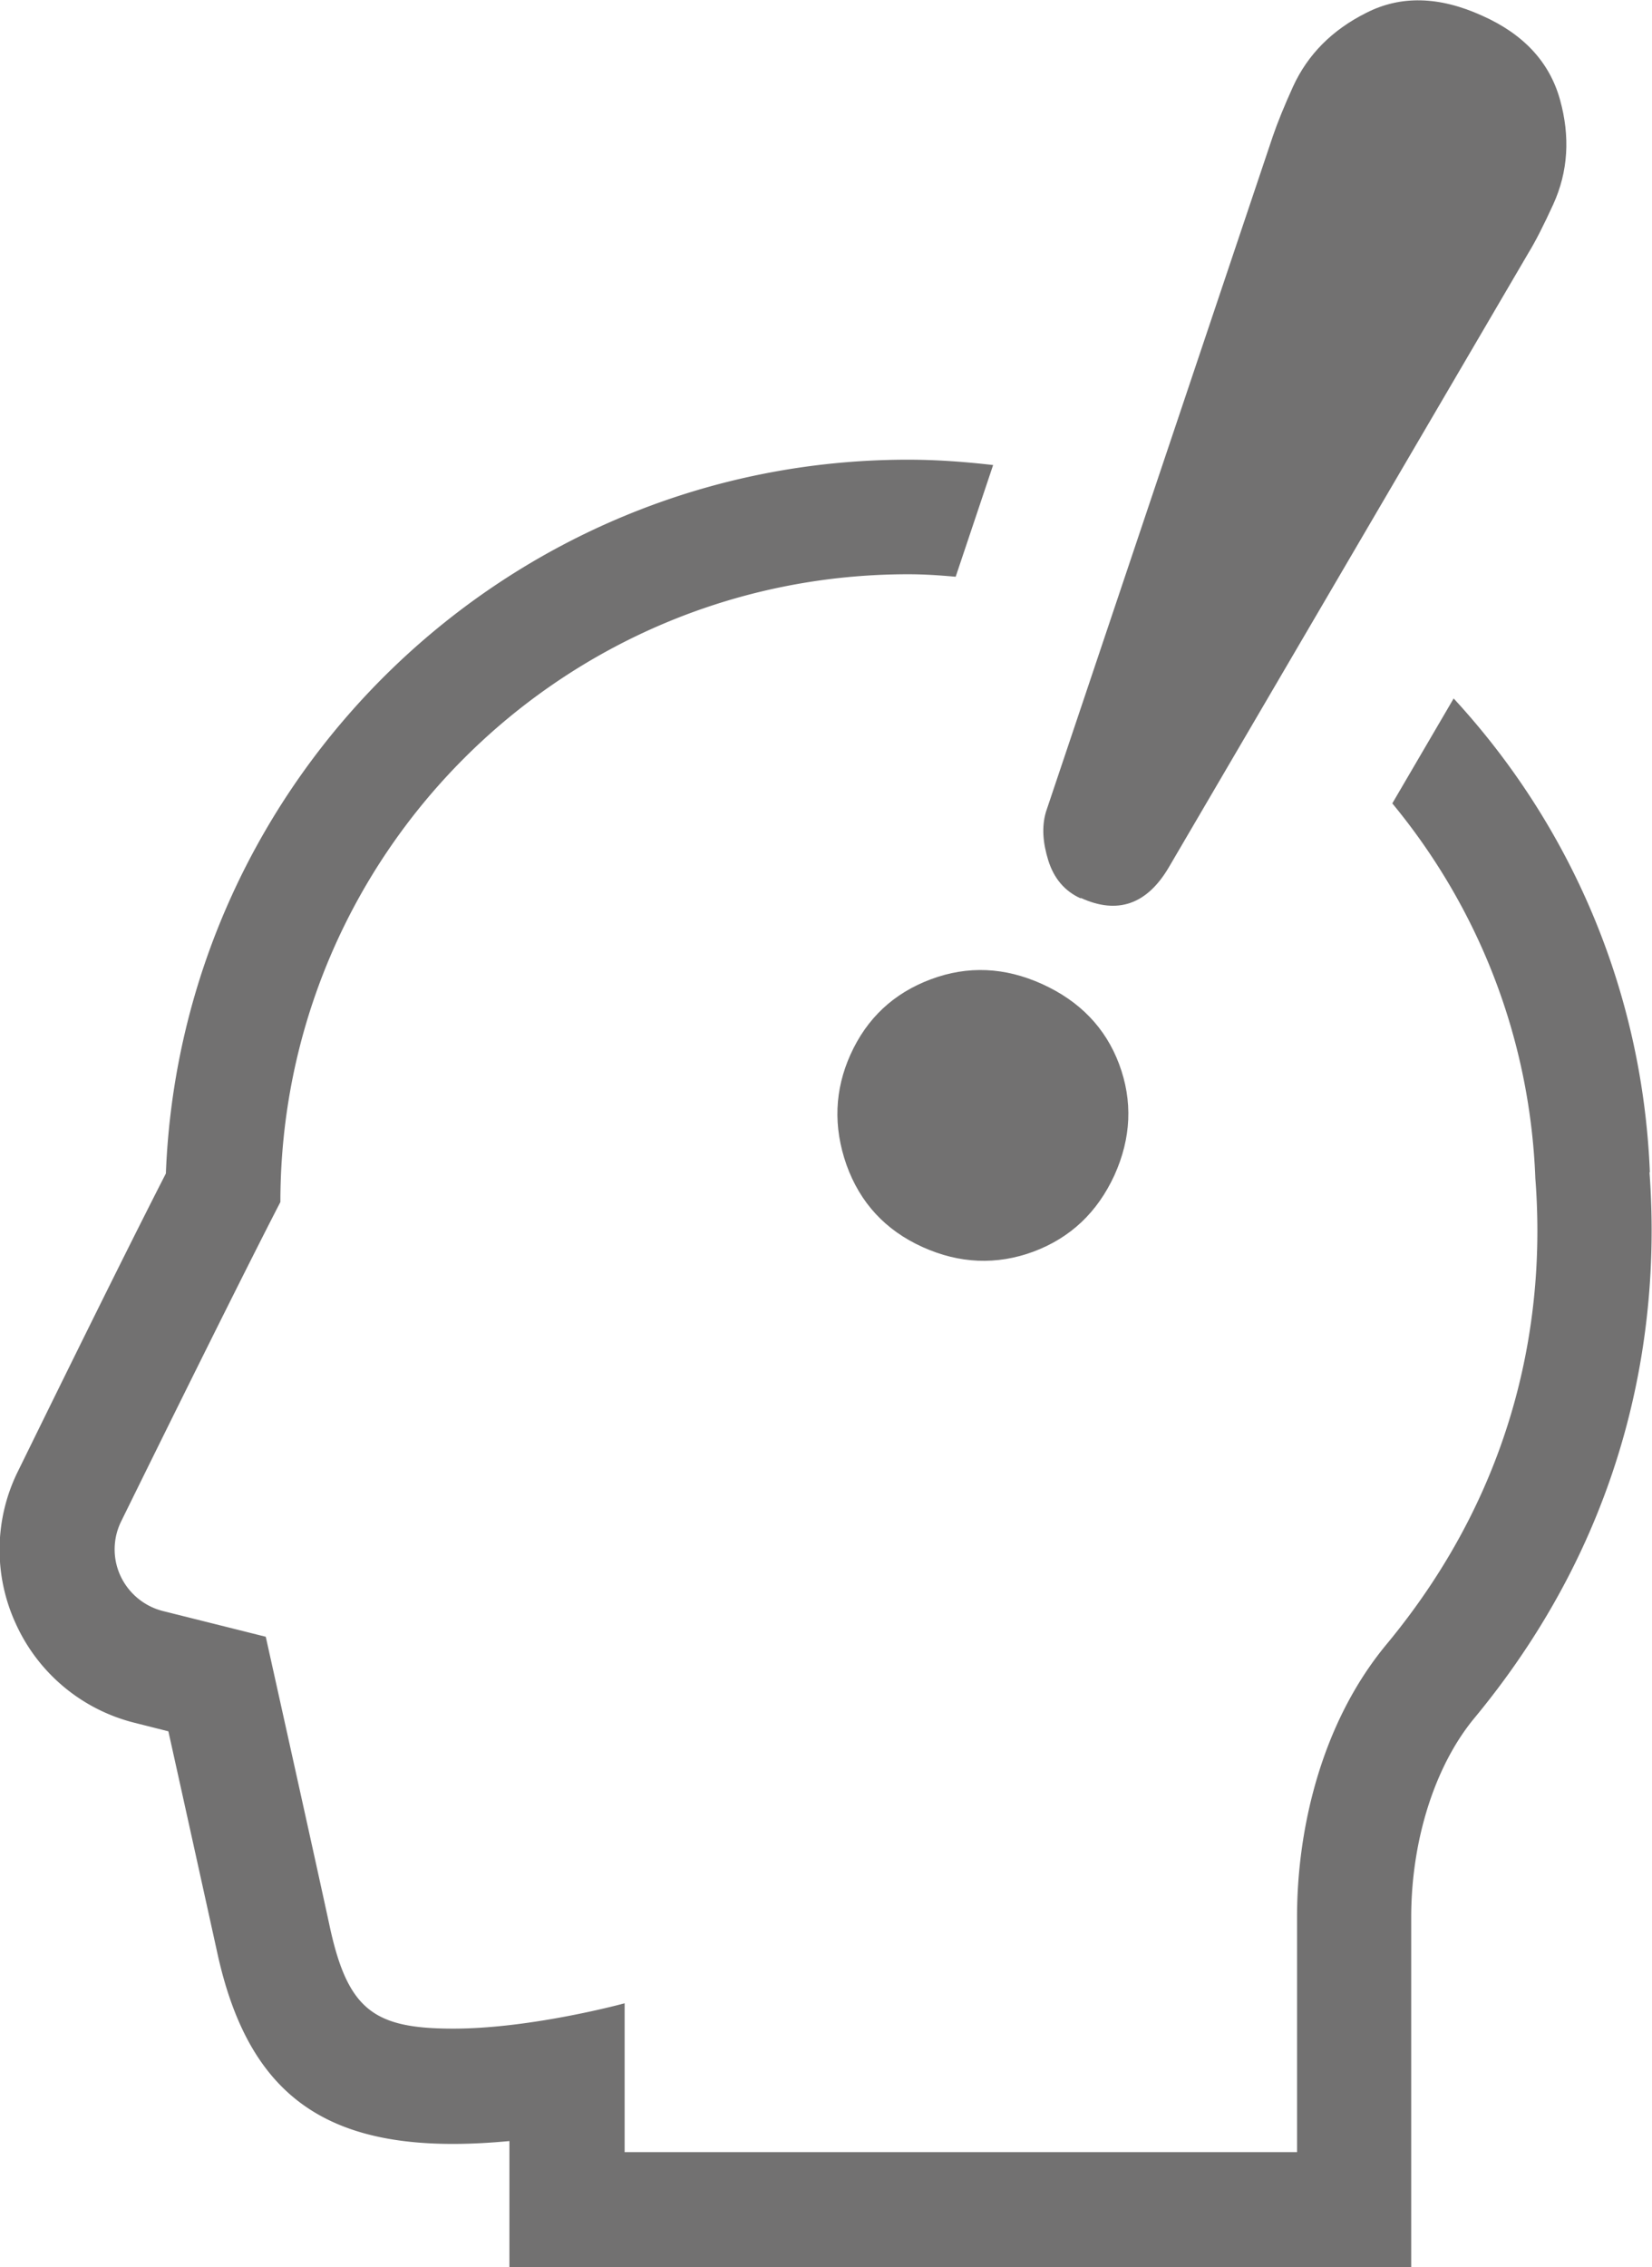
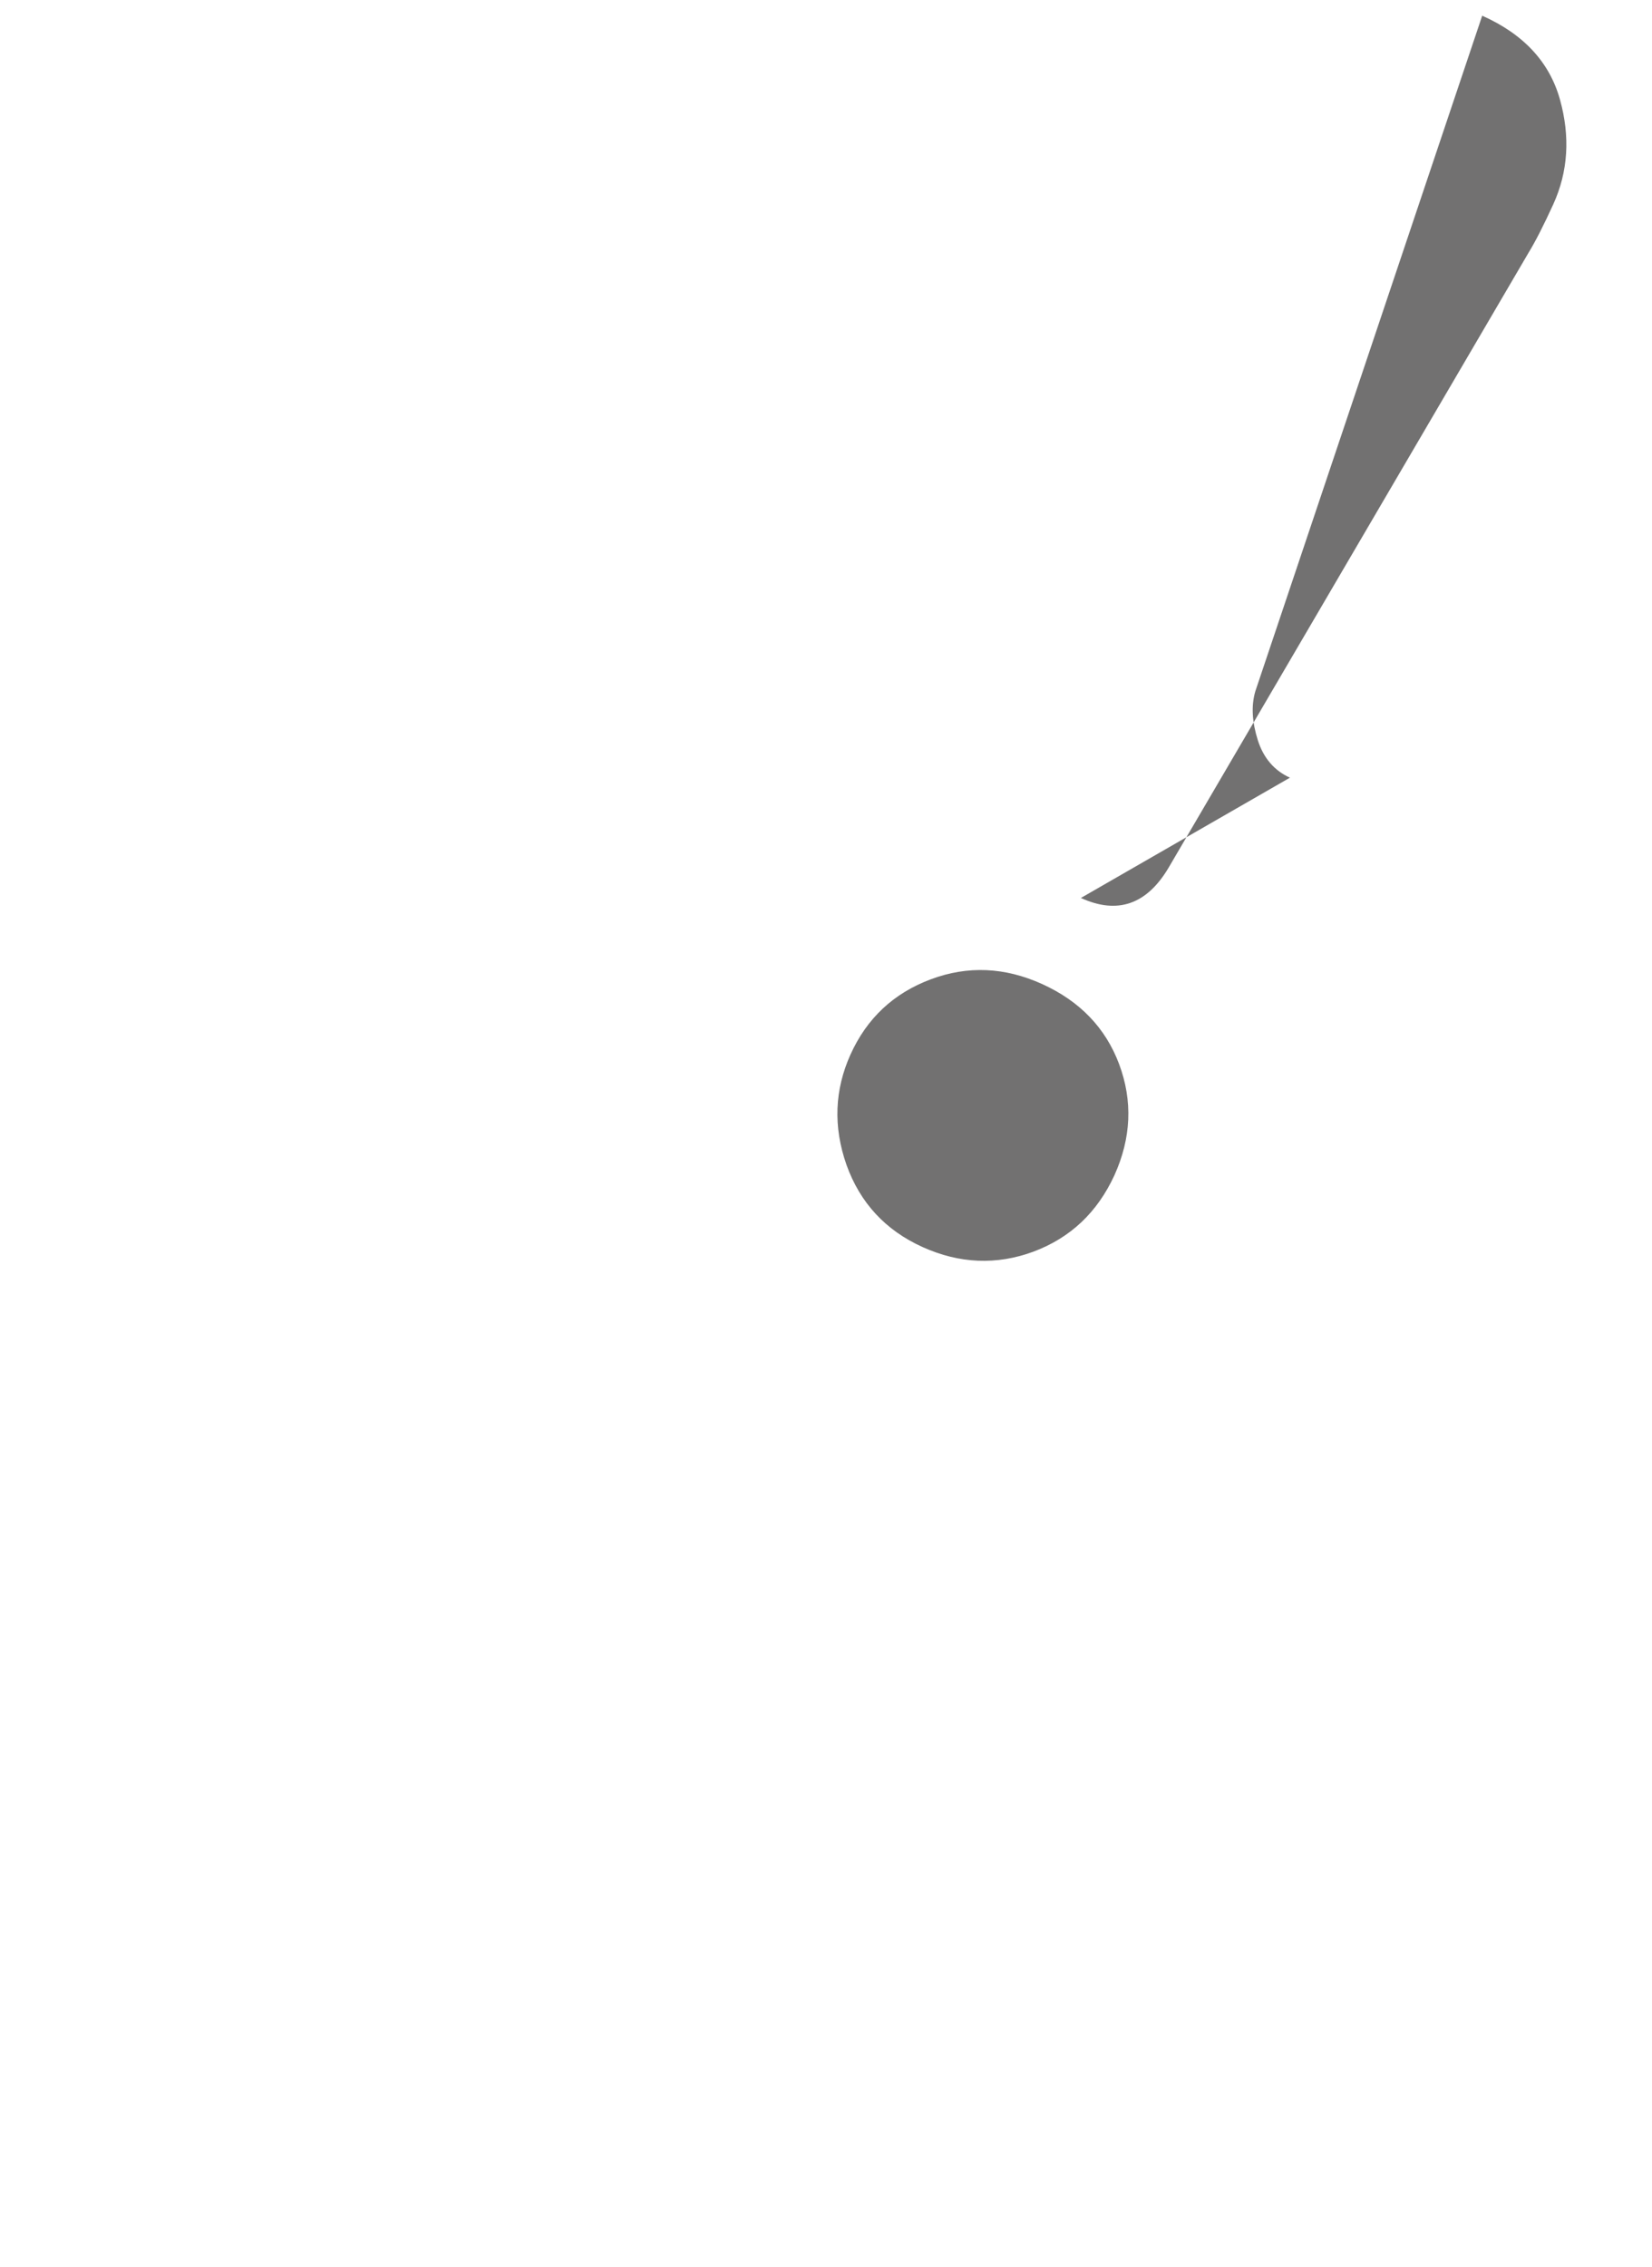
<svg xmlns="http://www.w3.org/2000/svg" id="_レイヤー_2" data-name="レイヤー 2" viewBox="0 0 46.31 63.52">
  <defs>
    <style>.cls-1{fill:#727171}</style>
  </defs>
  <g id="design">
-     <path class="cls-1" d="M46.25 32.84c-.21-5.15-2.27-9.77-5.5-13.27l-1.72 2.94c2.38 2.88 3.86 6.52 4.01 10.51.29 3.73-.44 8.55-4.17 13.05-1.86 2.24-2.51 5.24-2.51 7.63v6.6H17.51v-4.17s-2.6.71-4.8.71-2.95-.5-3.46-2.83c-.33-1.54-1.8-8.15-1.8-8.15l-2.88-.72a1.8 1.8 0 01-1.19-.98 1.77 1.77 0 01.02-1.54s3.15-6.41 4.46-8.94c0-9.72 7.88-17.59 17.6-17.59.45 0 .89.03 1.33.07l1.05-3.13c-.78-.09-1.58-.15-2.39-.15-11.2 0-20.37 8.9-20.8 20C3.21 35.69.63 40.97.51 41.21a4.95 4.95 0 00-.06 4.3 4.976 4.976 0 003.32 2.76l.95.24c.46 2.07 1.15 5.2 1.37 6.2.82 3.76 2.79 5.36 6.6 5.36.53 0 1.06-.03 1.59-.08v3.54h25.28v-9.81c0-2.15.66-4.24 1.77-5.58 4.57-5.52 5.2-11.35 4.91-15.29z" />
-     <path class="cls-1" d="M30.3 25.16c1.03.47 1.85.18 2.46-.85L42.85 7.08c.19-.31.42-.76.69-1.35.42-.92.48-1.9.19-2.94S42.72.96 41.55.44c-1.21-.55-2.29-.57-3.25-.08-.96.48-1.64 1.17-2.05 2.06-.25.55-.44 1.02-.57 1.4l-6.36 18.93c-.12.41-.09.86.07 1.37.16.5.46.85.9 1.05zm-4.21 2.28c-1.04.39-1.79 1.09-2.25 2.11-.44.98-.49 2.01-.11 3.09.38 1.06 1.09 1.83 2.13 2.3 1.04.47 2.08.51 3.11.13 1.04-.39 1.79-1.1 2.27-2.14.47-1.04.52-2.08.13-3.12-.38-1.01-1.1-1.76-2.16-2.24-1.04-.47-2.08-.52-3.12-.13z" />
+     <path class="cls-1" d="M30.3 25.16c1.03.47 1.85.18 2.46-.85L42.85 7.08c.19-.31.42-.76.69-1.35.42-.92.48-1.9.19-2.94S42.72.96 41.55.44l-6.36 18.93c-.12.41-.09.86.07 1.37.16.5.46.85.9 1.05zm-4.21 2.28c-1.04.39-1.79 1.09-2.25 2.11-.44.98-.49 2.01-.11 3.09.38 1.06 1.09 1.83 2.13 2.3 1.04.47 2.08.51 3.11.13 1.04-.39 1.79-1.1 2.27-2.14.47-1.04.52-2.08.13-3.12-.38-1.01-1.1-1.76-2.16-2.24-1.04-.47-2.08-.52-3.12-.13z" />
  </g>
</svg>